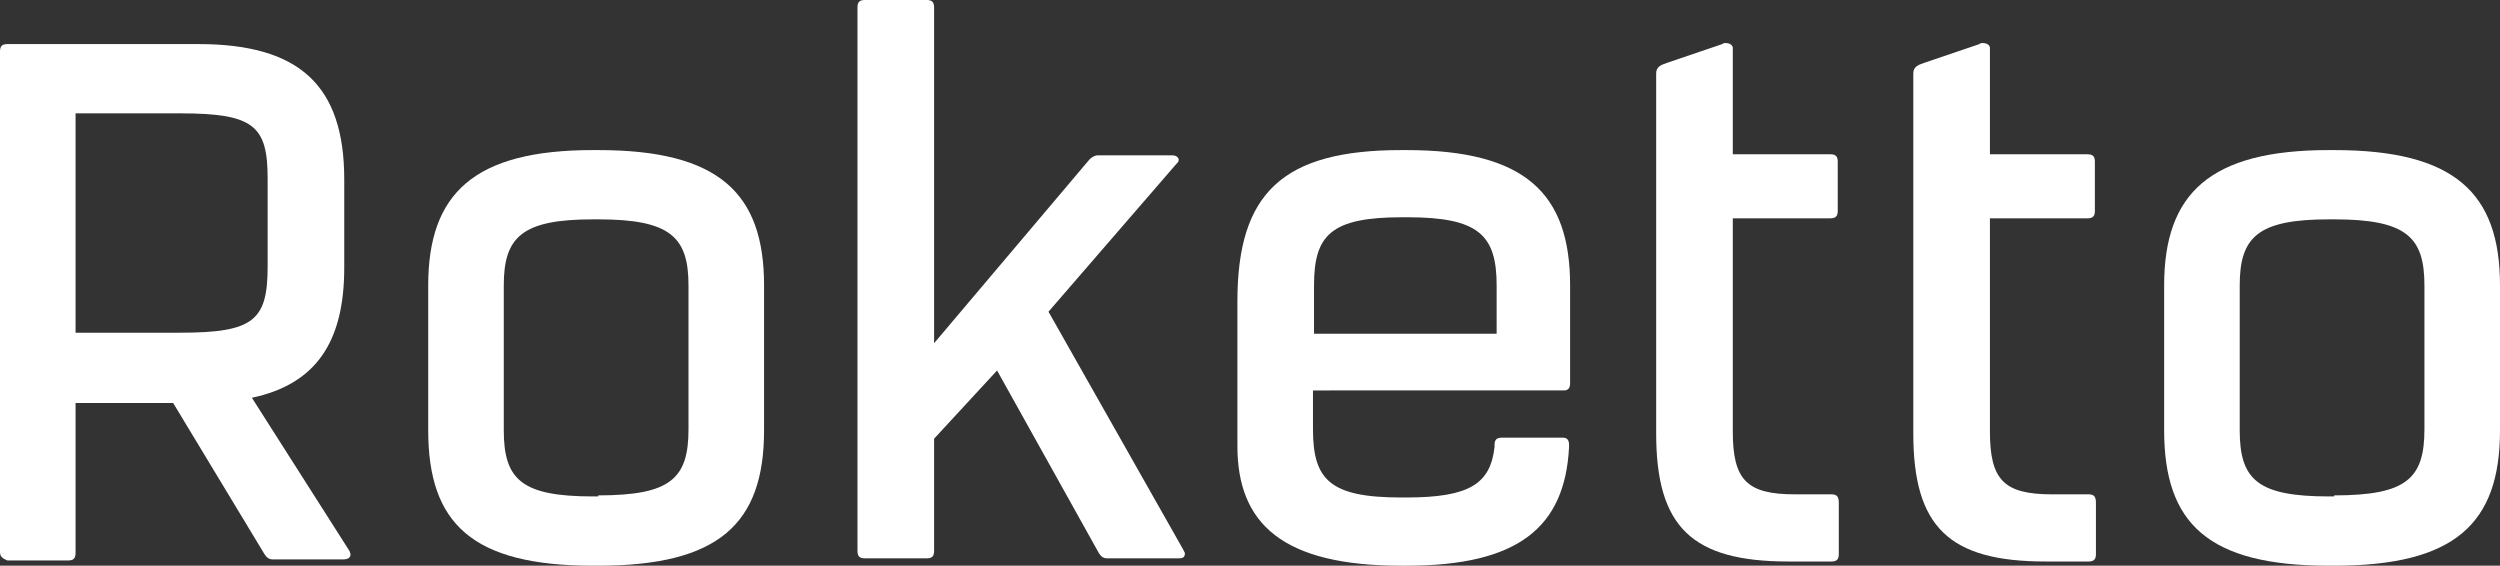
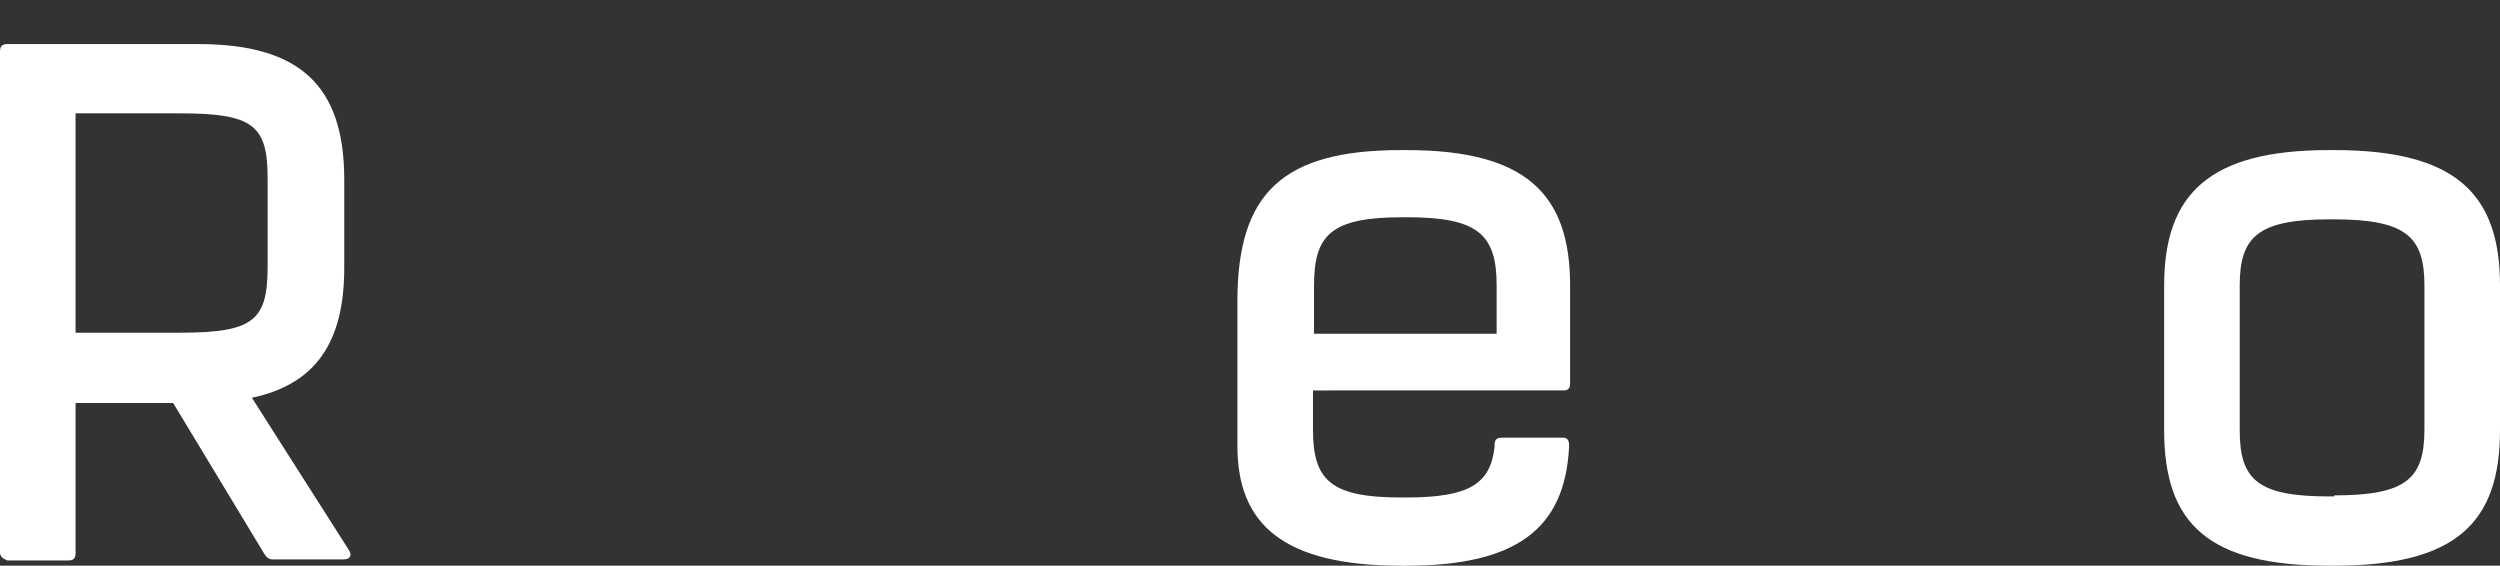
<svg xmlns="http://www.w3.org/2000/svg" version="1.1" id="Layer_1" x="0px" y="0px" viewBox="0 0 238.2 53.9" enable-background="new 0 0 238.2 53.9" xml:space="preserve">
  <rect x="0" y="0" width="238.2" height="53.9" fill="#333333" stroke="none" />
  <g>
    <path fill="#FFFFFF" d="M33.4,52.8c0,0.3-0.2,0.5-0.7,0.5H26c-0.4,0-0.6-0.2-0.8-0.5l-8.7-14.4H7.2v14.3c0,0.5-0.2,0.7-0.7,0.7H0.7   C0.2,53.2,0,53,0,52.6V4.9c0-0.5,0.2-0.7,0.7-0.7h18.2c9.7,0,13.9,4,13.9,12.9v8.4c0,7.1-2.7,11.1-8.8,12.4l9.3,14.6L33.4,52.8z    M7.2,31.7h10c7,0,8.3-1.2,8.3-6.3V17c0-5-1.3-6.2-8.3-6.2h-10V31.7z" />
-     <path fill="#FFFFFF" d="M40.8,27.2c0-8.8,4.4-12.9,15.7-12.9H57c11.5,0,15.8,4.1,15.8,12.9v13.8c0,8.9-4.3,12.9-15.8,12.9h-0.5   c-11.5,0-15.7-4-15.7-12.9V27.2z M57,47.2c6.9,0,8.6-1.6,8.6-6.3V27.2c0-4.6-1.7-6.3-8.6-6.3h-0.5c-6.8,0-8.5,1.7-8.5,6.3v13.8   c0,4.7,1.7,6.3,8.5,6.3H57z" />
-     <path fill="#FFFFFF" d="M112.9,52.7c0,0.4-0.2,0.5-0.6,0.5h-6.8c-0.4,0-0.6-0.2-0.8-0.5l-9.7-17.4l-6,6.5v10.7   c0,0.5-0.2,0.7-0.7,0.7h-5.9c-0.5,0-0.7-0.2-0.7-0.7V0.7c0-0.5,0.2-0.7,0.7-0.7h5.9c0.5,0,0.7,0.2,0.7,0.7v32l14.8-17.5   c0.2-0.2,0.5-0.4,0.8-0.4h7.1c0.6,0,0.8,0.5,0.4,0.8l-12.2,14.1l12.8,22.6L112.9,52.7z" />
    <path fill="#FFFFFF" d="M206.2,27.2c0-8.8,4.4-12.9,15.7-12.9h0.5c11.5,0,15.8,4.1,15.8,12.9v13.8c0,8.9-4.3,12.9-15.8,12.9h-0.5   c-11.5,0-15.7-4-15.7-12.9V27.2z M222.4,47.2c6.9,0,8.6-1.6,8.6-6.3V27.2c0-4.6-1.7-6.3-8.6-6.3h-0.5c-6.8,0-8.5,1.7-8.5,6.3v13.8   c0,4.7,1.7,6.3,8.5,6.3H222.4z" />
    <path fill="#FFFFFF" d="M149,37.2c0.4,0,0.6-0.2,0.6-0.7v-9.3c0-8.8-4.3-12.9-15.6-12.9h-0.5c-11.3,0-15.6,4.1-15.6,14.4v13.8   c0,7.4,4.3,11.4,15.6,11.4h0.5c10.6,0,15.1-3.6,15.5-11.3l0-0.2c0-0.5-0.2-0.7-0.6-0.7h-5.8c-0.5,0-0.7,0.2-0.7,0.7l0,0.2   c-0.4,3.5-2.4,4.8-8.4,4.8h-0.5c-6.8,0-8.4-1.7-8.4-6.5v-3.7H149z M125.2,27.2c0-4.8,1.6-6.5,8.4-6.5h0.5c6.8,0,8.5,1.7,8.5,6.5   v4.6h-17.4V27.2z" />
-     <path fill="#FFFFFF" d="M174.5,47.1H171c-4.6,0-5.9-1.4-5.9-6V20.8h9.3c0.5,0,0.7-0.2,0.7-0.7v-4.7c0-0.5-0.2-0.7-0.7-0.7h-9.3   l0-9.8c0,0,0,0,0,0c0-0.1,0-0.1,0-0.2c0,0,0-0.1,0-0.1c0,0,0,0,0,0c0,0,0,0,0-0.1c-0.1-0.3-0.4-0.4-0.7-0.4c-0.1,0-0.2,0-0.3,0.1   L158.8,6c-0.6,0.2-1,0.4-1,1v0.5h0v8.2v5.2v20.4c0,8.9,3.4,12.2,12.6,12.2h4.1c0.5,0,0.7-0.2,0.7-0.7v-4.9   C175.2,47.3,175,47.1,174.5,47.1z" />
-     <path fill="#FFFFFF" d="M199,47.1h-3.5c-4.6,0-5.9-1.4-5.9-6V20.8h9.3c0.5,0,0.7-0.2,0.7-0.7v-4.7c0-0.5-0.2-0.7-0.7-0.7h-9.3   l0-9.8c0,0,0,0,0,0c0-0.1,0-0.1,0-0.2c0,0,0-0.1,0-0.1c0,0,0,0,0,0c0,0,0,0,0-0.1c-0.1-0.3-0.4-0.4-0.7-0.4c-0.1,0-0.2,0-0.3,0.1   L183.3,6c-0.6,0.2-1,0.4-1,1v0.5h0v8.2v5.2v20.4c0,8.9,3.4,12.2,12.6,12.2h4.1c0.5,0,0.7-0.2,0.7-0.7v-4.9   C199.7,47.3,199.5,47.1,199,47.1z" />
  </g>
  <g>
</g>
  <g>
</g>
  <g>
</g>
  <g>
</g>
  <g>
</g>
  <g>
</g>
</svg>